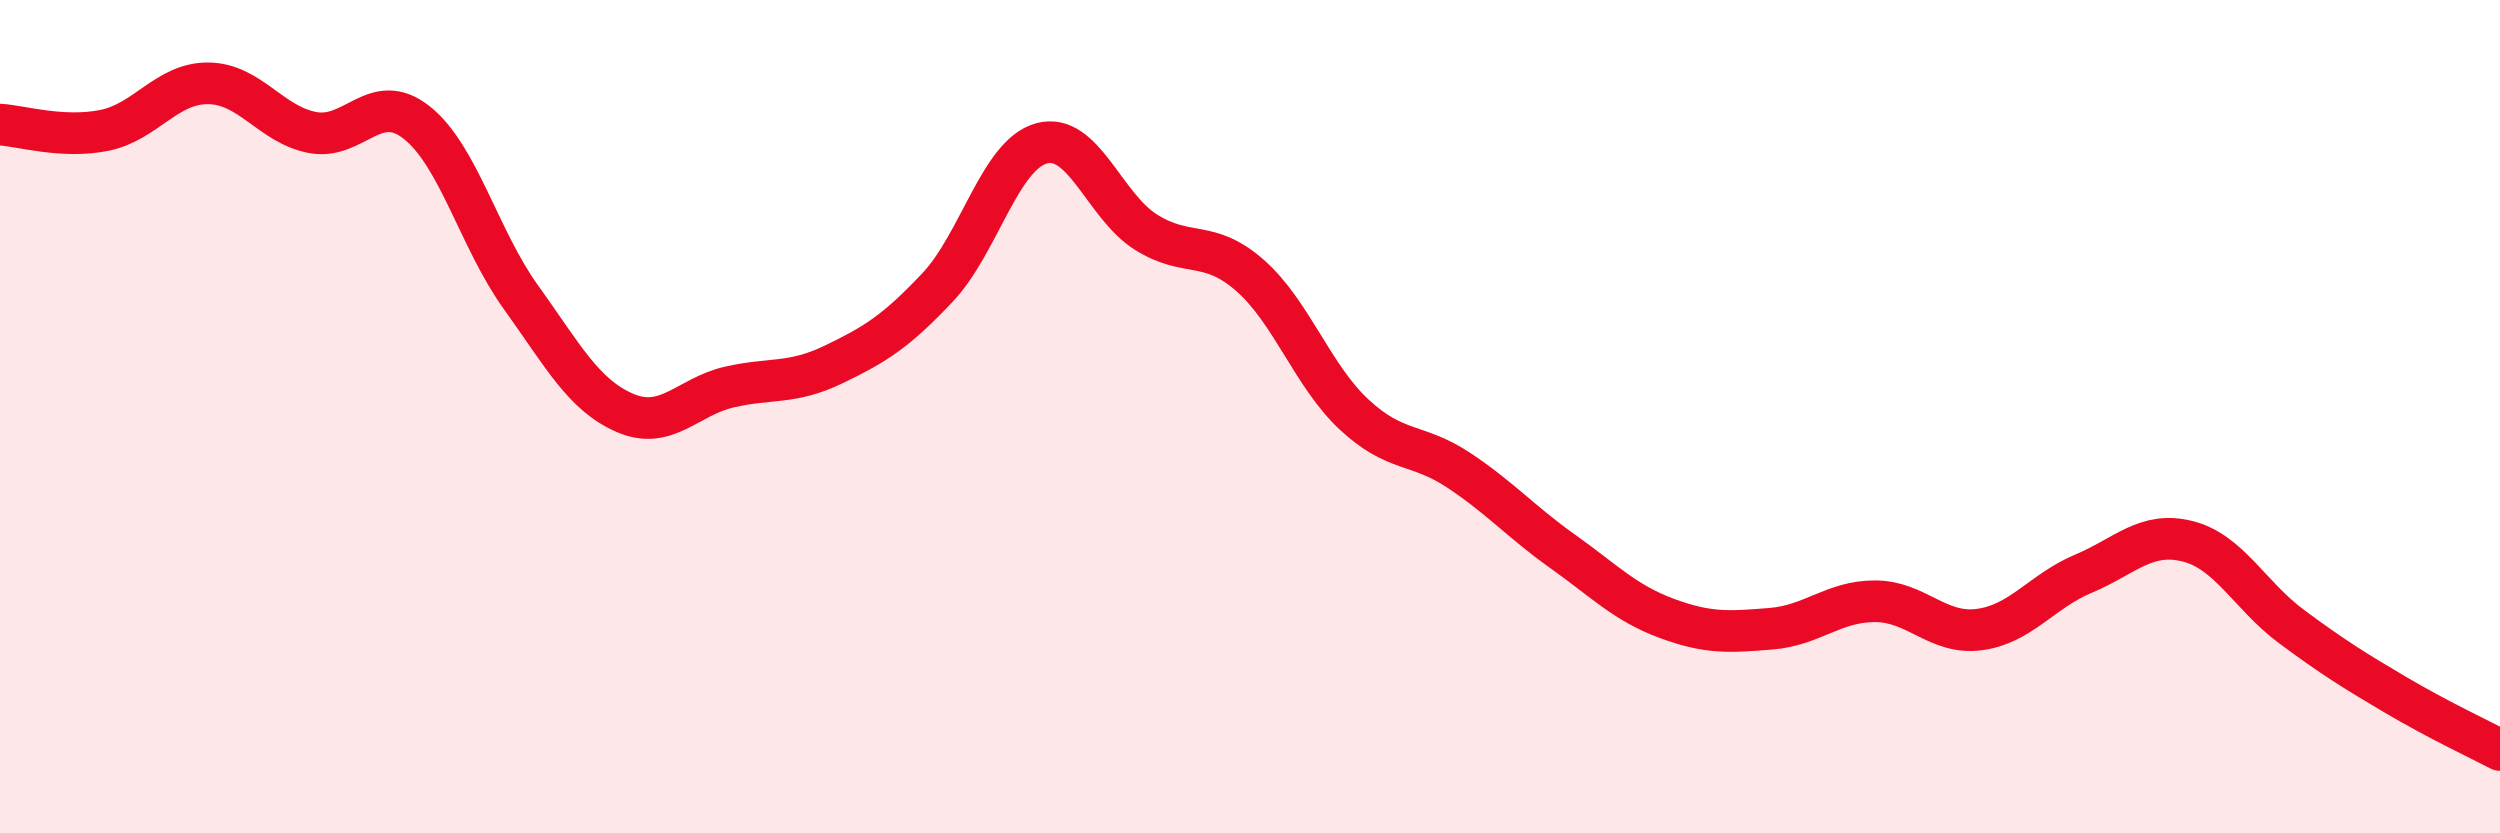
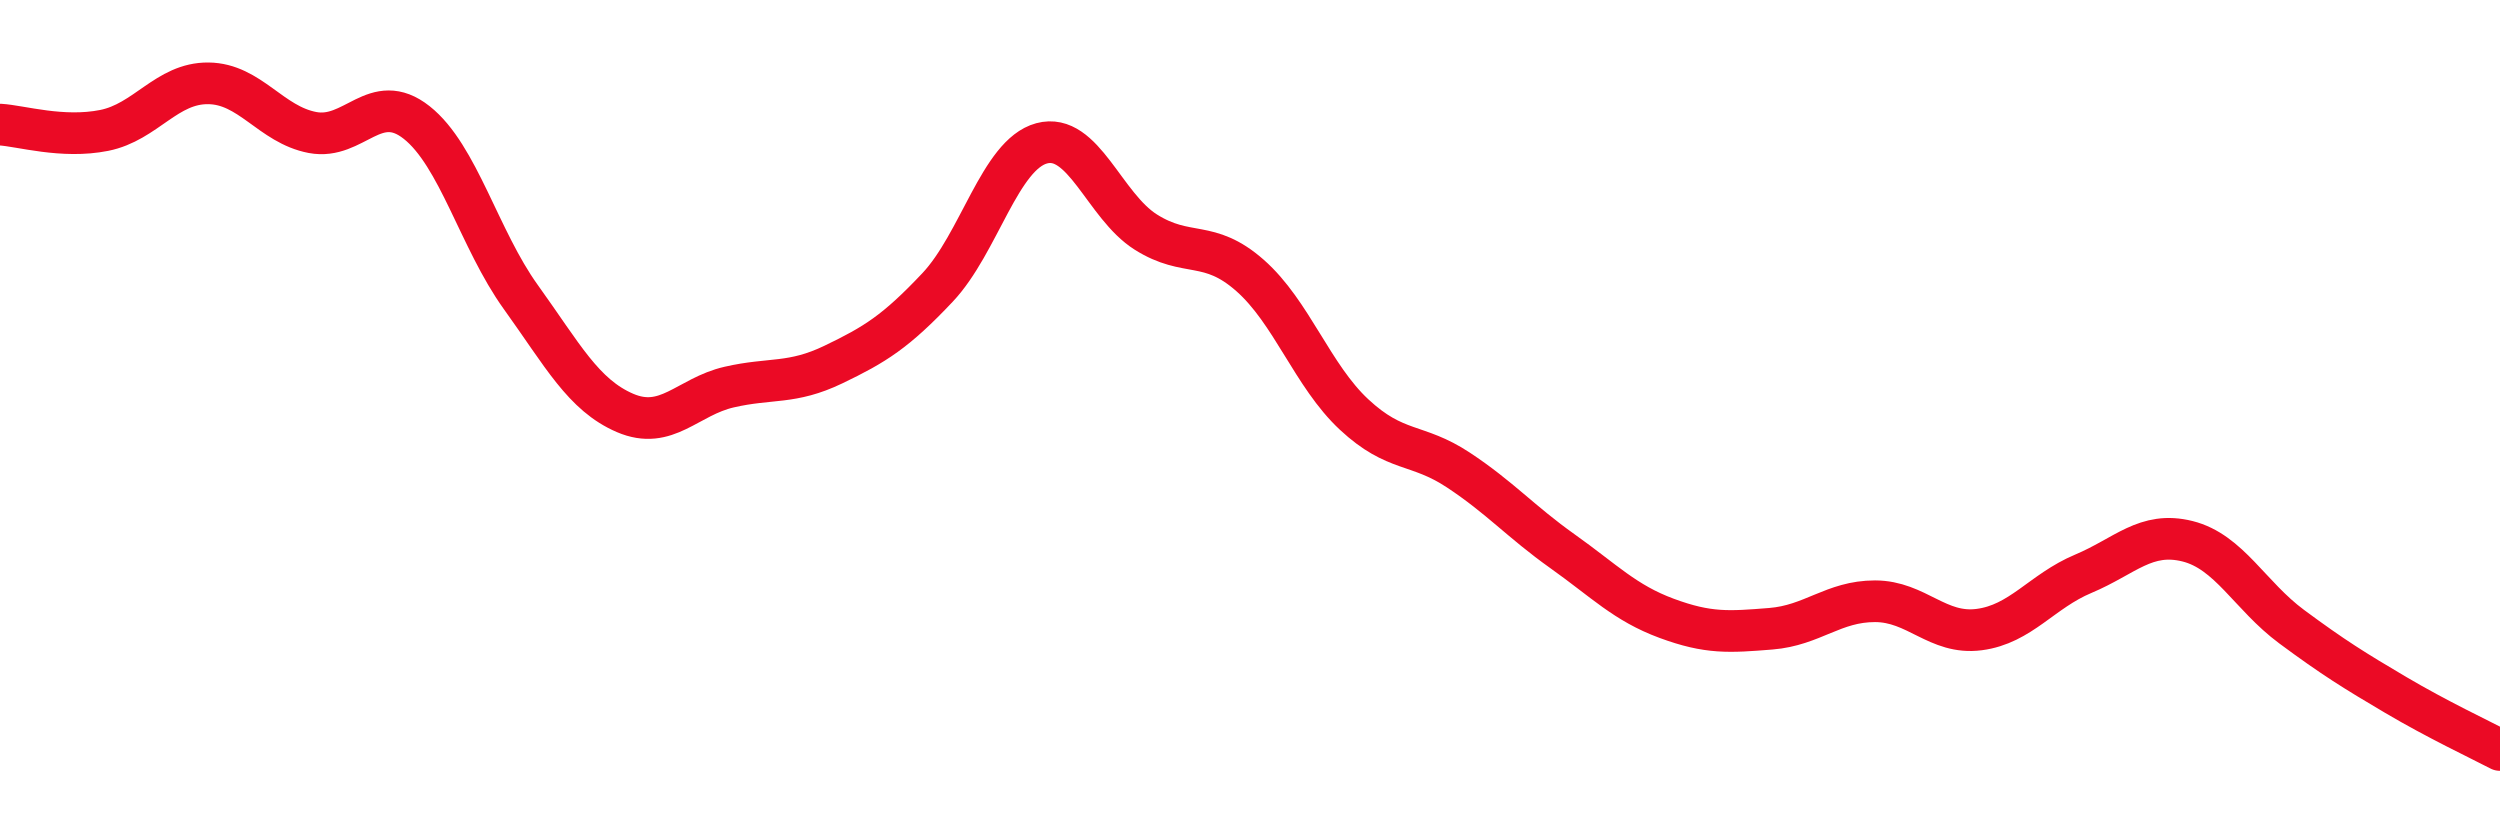
<svg xmlns="http://www.w3.org/2000/svg" width="60" height="20" viewBox="0 0 60 20">
-   <path d="M 0,2.99 C 0.5,3.02 1.5,3.33 2.5,3.13 C 3.5,2.93 4,1.99 5,2 C 6,2.01 6.5,2.99 7.5,3.18 C 8.5,3.37 9,2.15 10,2.94 C 11,3.73 11.5,5.74 12.5,7.13 C 13.5,8.52 14,9.48 15,9.91 C 16,10.34 16.5,9.52 17.5,9.29 C 18.5,9.06 19,9.23 20,8.75 C 21,8.27 21.5,7.96 22.5,6.9 C 23.5,5.84 24,3.71 25,3.44 C 26,3.17 26.5,4.94 27.5,5.57 C 28.5,6.2 29,5.73 30,6.61 C 31,7.49 31.5,9.02 32.5,9.95 C 33.5,10.88 34,10.62 35,11.28 C 36,11.94 36.5,12.52 37.5,13.23 C 38.5,13.94 39,14.47 40,14.84 C 41,15.21 41.5,15.17 42.5,15.09 C 43.5,15.01 44,14.43 45,14.43 C 46,14.43 46.5,15.24 47.5,15.11 C 48.5,14.98 49,14.19 50,13.77 C 51,13.35 51.5,12.74 52.5,12.99 C 53.5,13.24 54,14.3 55,15.04 C 56,15.78 56.5,16.09 57.5,16.68 C 58.5,17.27 59.5,17.74 60,18L60 20L0 20Z" fill="#EB0A25" opacity="0.1" stroke-linecap="round" stroke-linejoin="round" />
  <path d="M 0,2.99 C 0.5,3.02 1.5,3.33 2.5,3.13 C 3.5,2.93 4,1.99 5,2 C 6,2.01 6.5,2.99 7.5,3.18 C 8.5,3.37 9,2.15 10,2.94 C 11,3.73 11.5,5.74 12.5,7.13 C 13.5,8.52 14,9.48 15,9.91 C 16,10.34 16.5,9.52 17.5,9.29 C 18.5,9.06 19,9.23 20,8.75 C 21,8.27 21.5,7.96 22.5,6.9 C 23.5,5.84 24,3.71 25,3.44 C 26,3.17 26.5,4.94 27.5,5.57 C 28.5,6.2 29,5.73 30,6.61 C 31,7.49 31.5,9.02 32.5,9.95 C 33.5,10.88 34,10.62 35,11.28 C 36,11.94 36.5,12.52 37.5,13.23 C 38.5,13.94 39,14.47 40,14.84 C 41,15.21 41.5,15.17 42.5,15.09 C 43.5,15.01 44,14.43 45,14.43 C 46,14.43 46.5,15.24 47.5,15.11 C 48.5,14.98 49,14.19 50,13.77 C 51,13.35 51.5,12.74 52.5,12.99 C 53.5,13.24 54,14.3 55,15.04 C 56,15.78 56.5,16.09 57.5,16.68 C 58.5,17.27 59.5,17.74 60,18" stroke="#EB0A25" stroke-width="1" fill="none" stroke-linecap="round" stroke-linejoin="round" />
</svg>